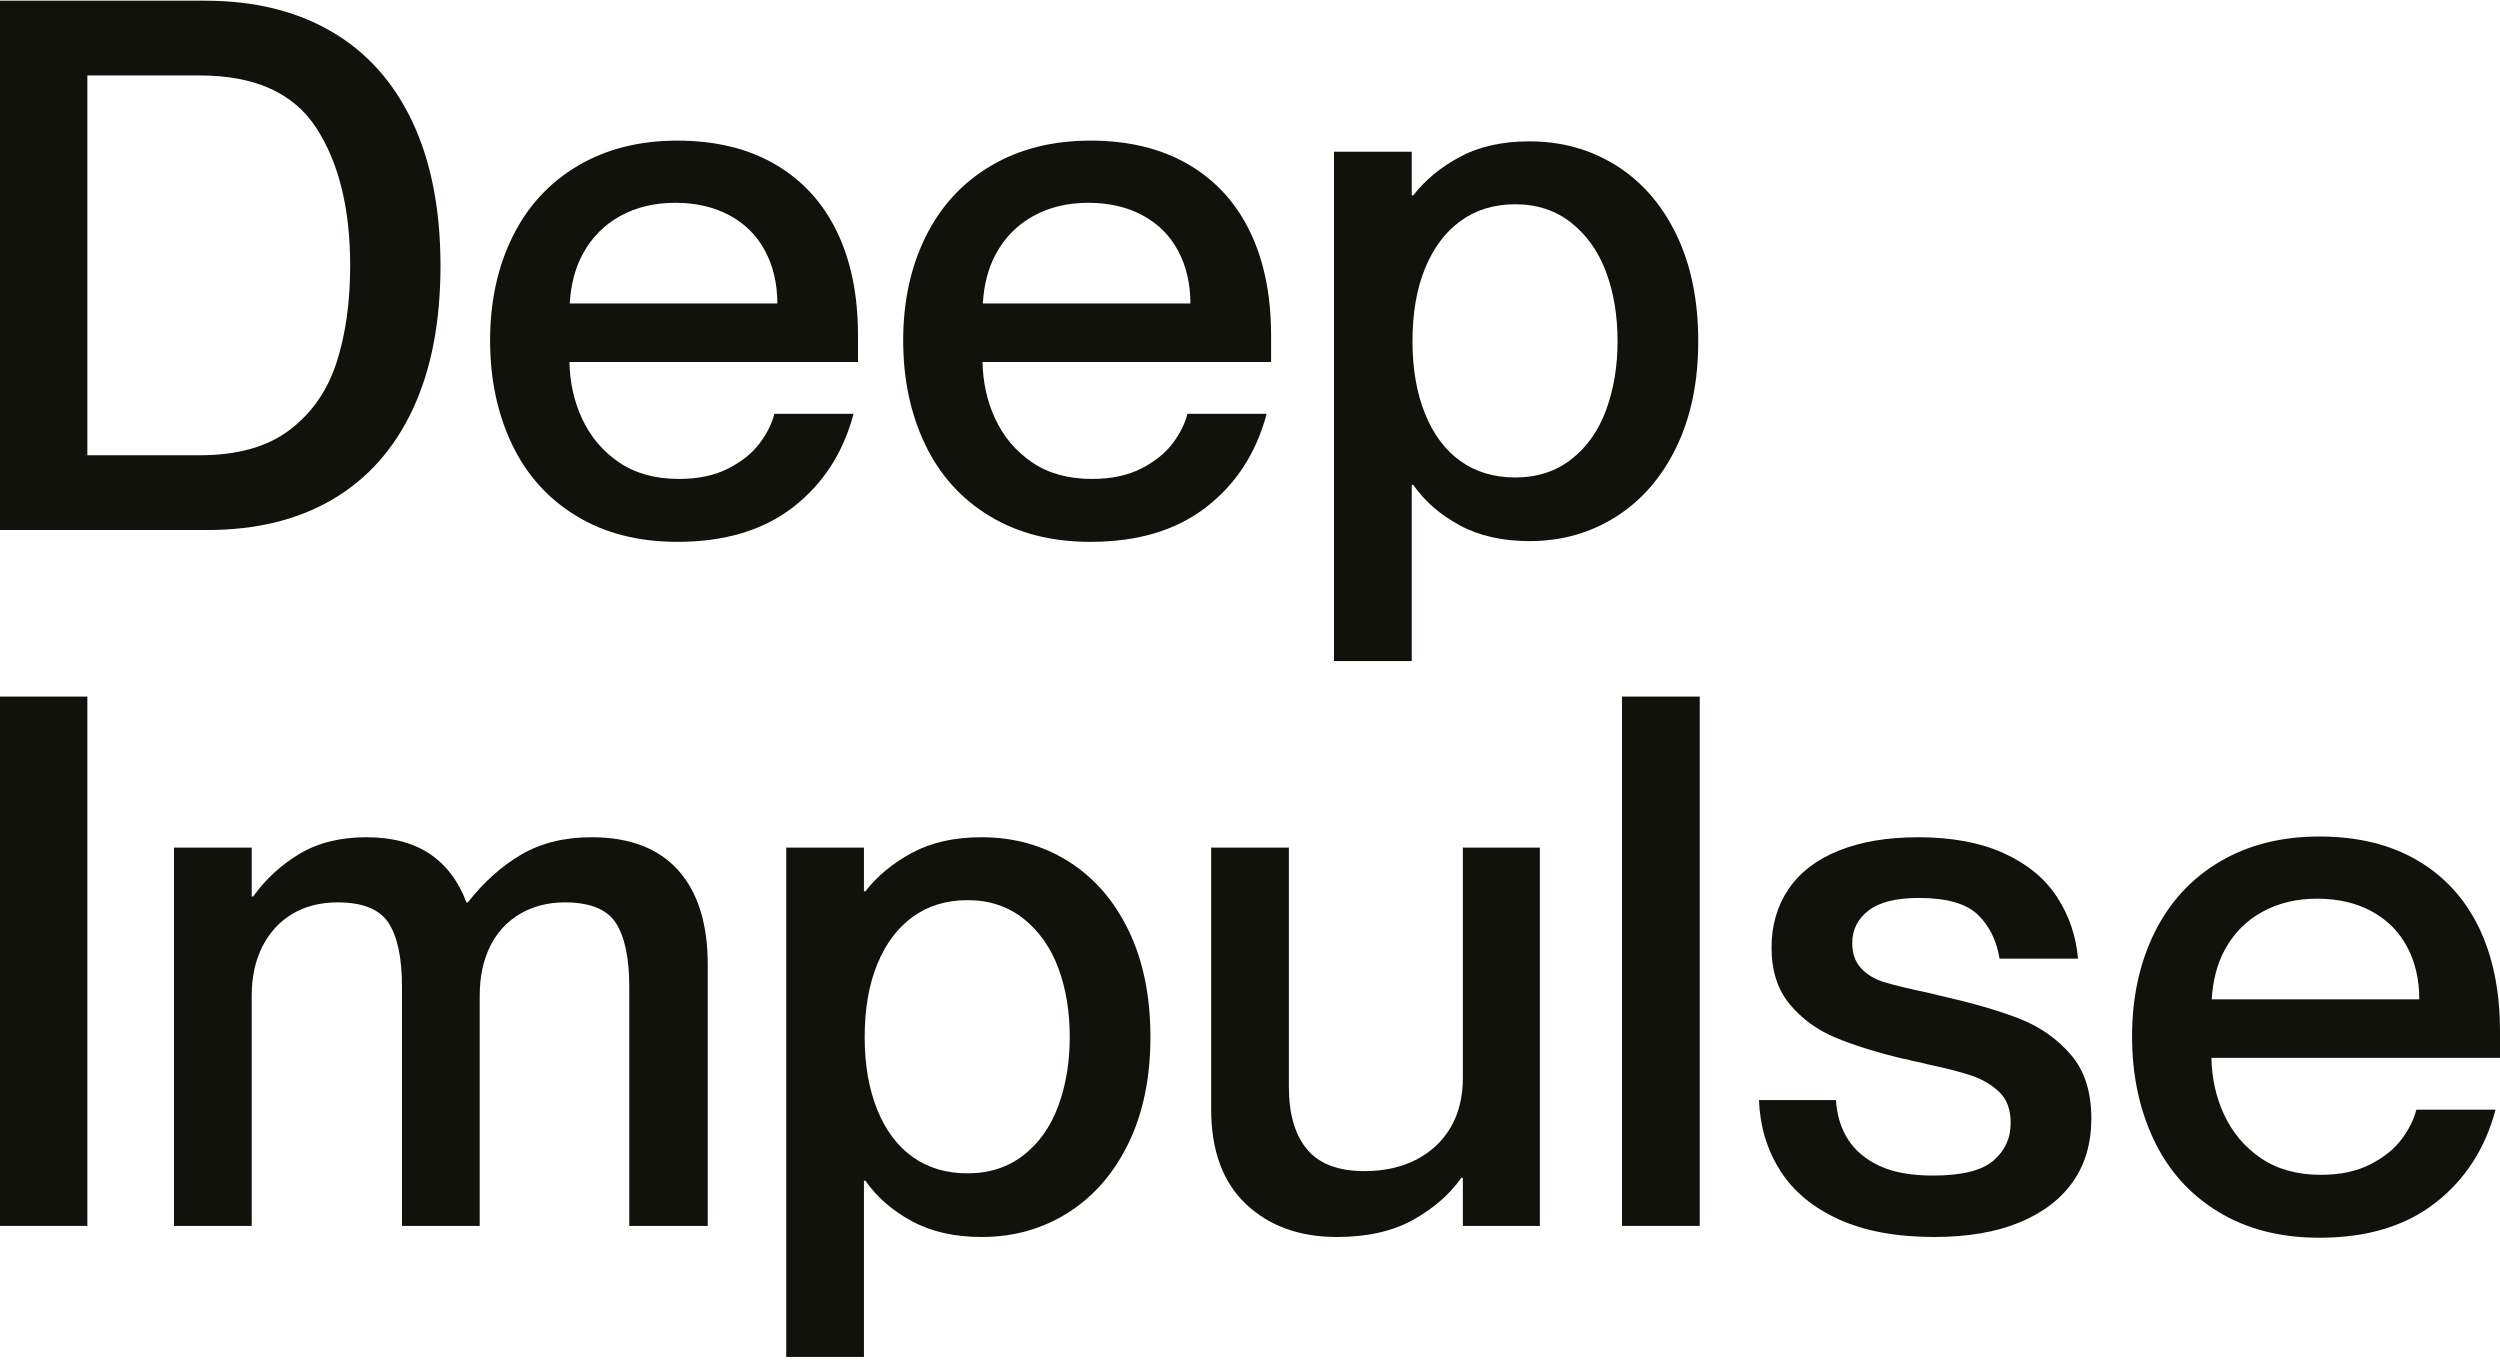
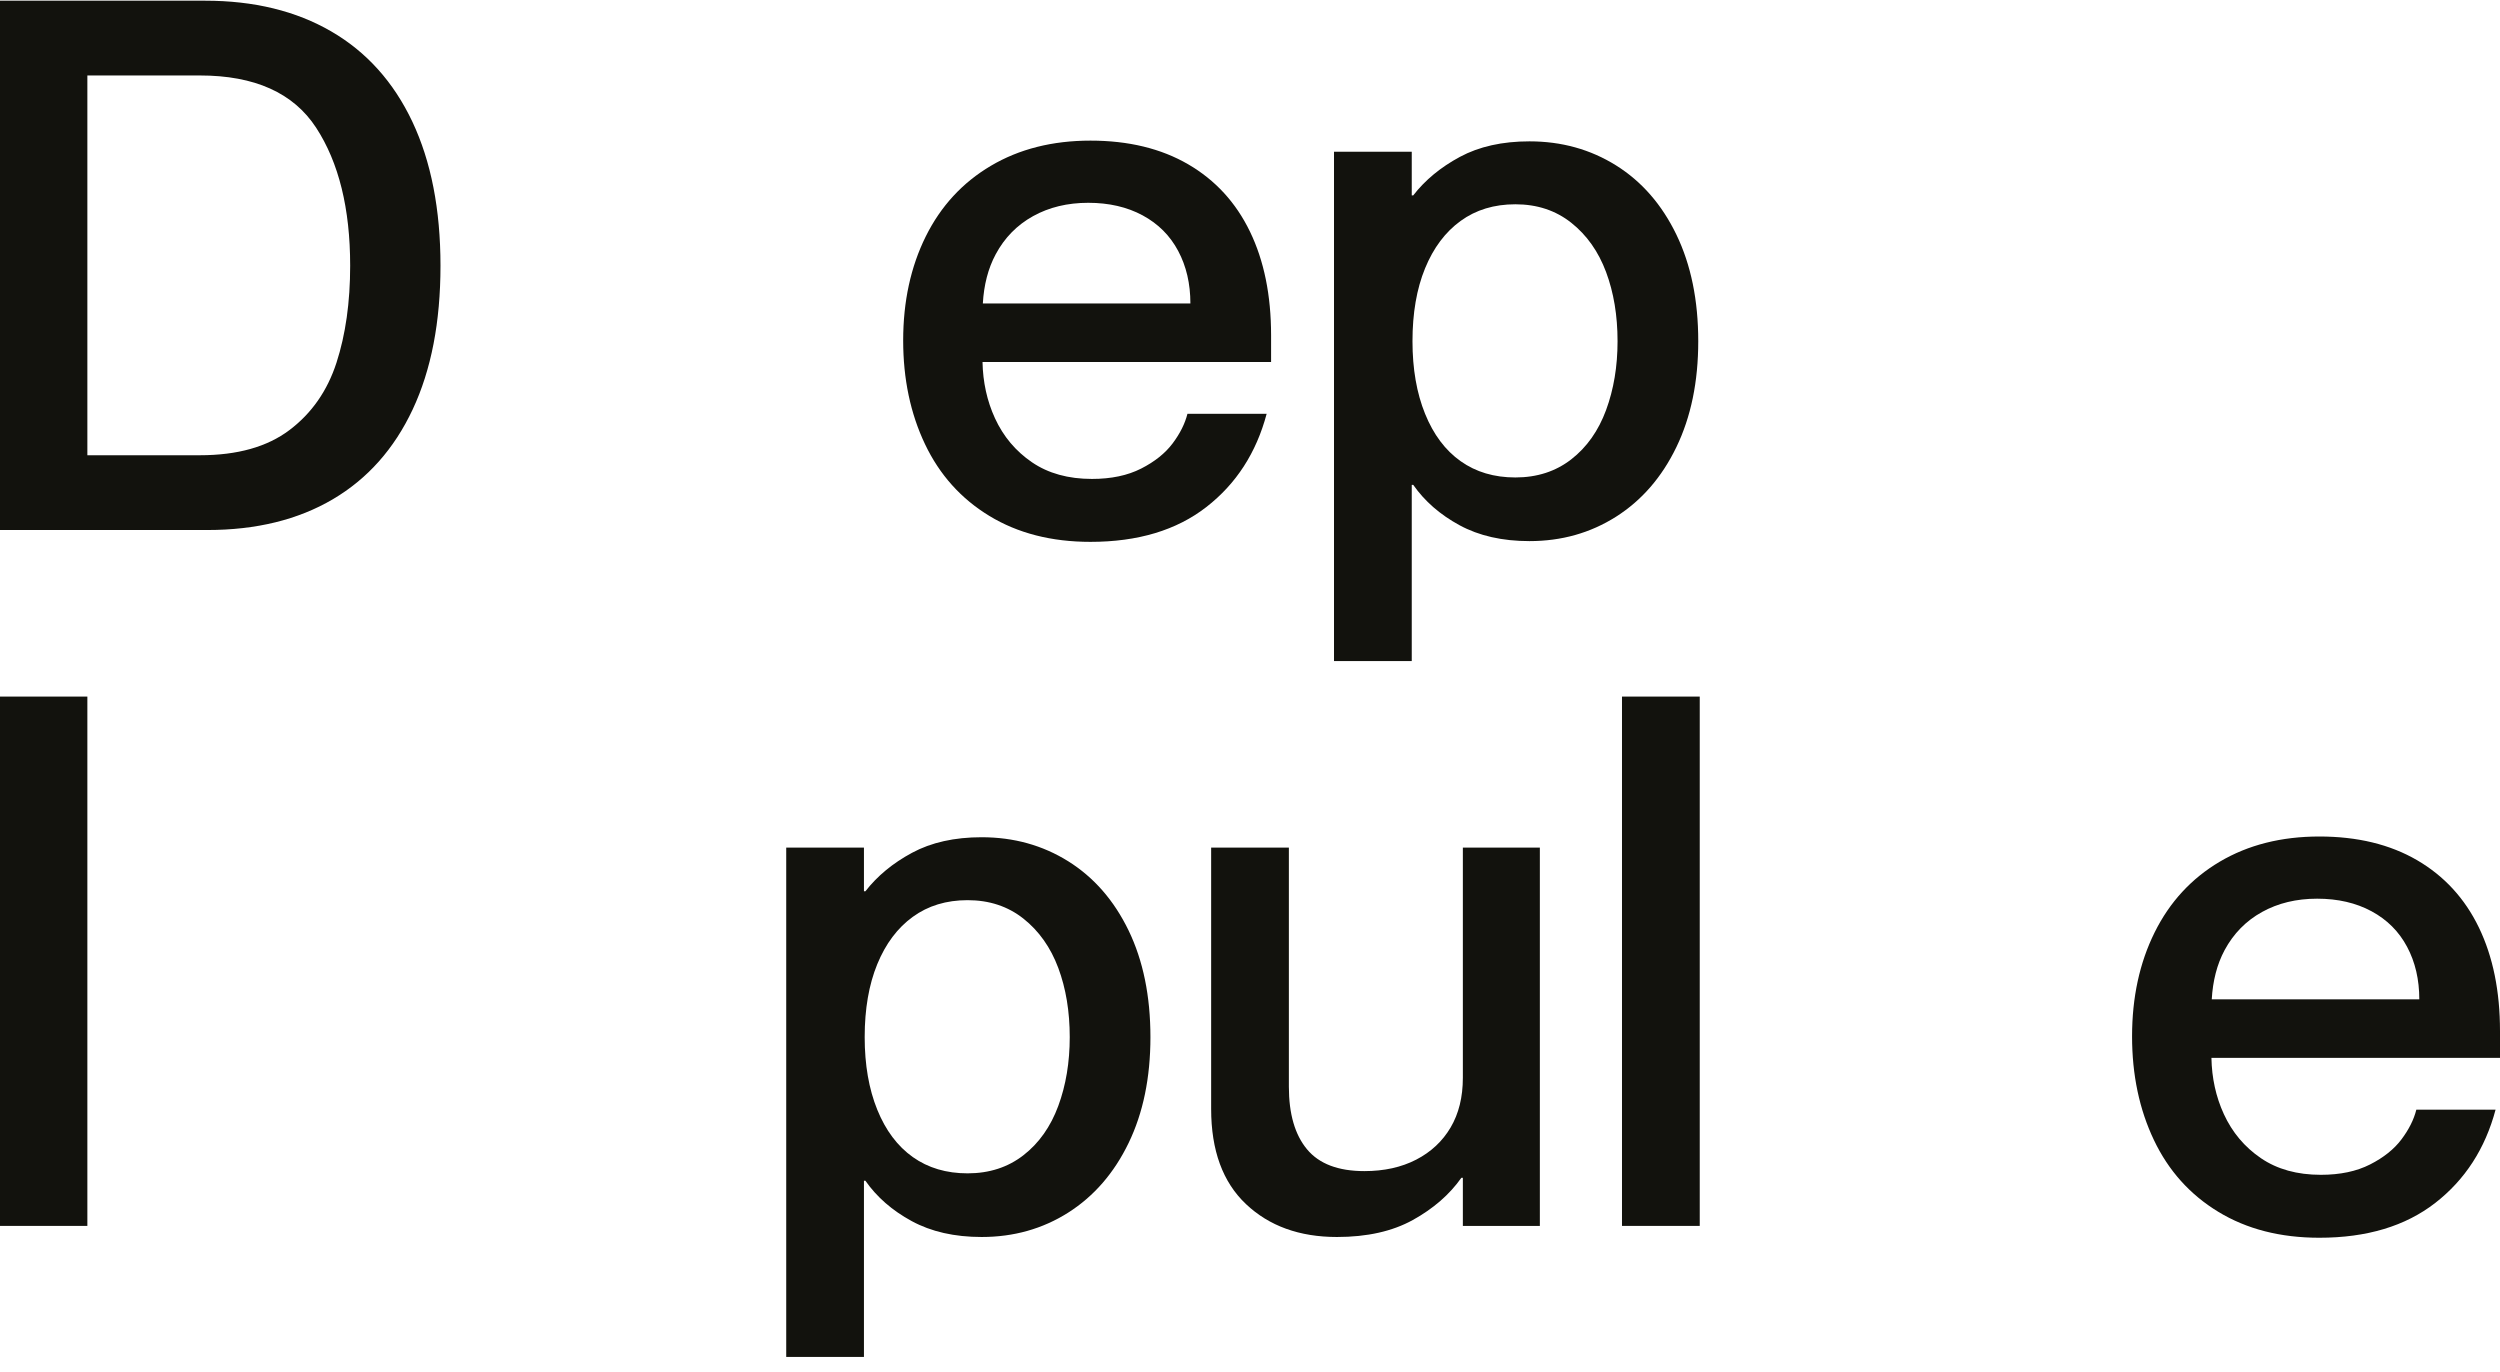
<svg xmlns="http://www.w3.org/2000/svg" width="133" height="73" viewBox="0 0 133 73" fill="none">
  <g clip-path="url(#clip0_44_51)">
    <path d="M17.704 26.562C19.554 25.473 20.972 23.878 21.957 21.777C22.941 19.677 23.434 17.13 23.434 14.137C23.434 11.144 22.934 8.59 21.938 6.476C20.939 4.363 19.501 2.762 17.624 1.672C15.747 0.582 13.509 0.037 10.91 0.037H0V28.197H11.028C13.627 28.197 15.852 27.652 17.704 26.562ZM4.648 24.219V4.015H10.634C13.548 4.015 15.609 4.941 16.817 6.792C18.024 8.642 18.629 11.091 18.629 14.137C18.629 16.08 18.386 17.799 17.901 19.296C17.414 20.793 16.581 21.988 15.399 22.88C14.217 23.773 12.629 24.219 10.634 24.219H4.648Z" fill="#12120D" />
-     <path d="M30.661 27.448C32.17 28.367 33.963 28.827 36.037 28.827C38.557 28.827 40.612 28.21 42.2 26.976C43.789 25.742 44.859 24.088 45.41 22.014H41.197C41.065 22.539 40.803 23.064 40.409 23.589C40.015 24.114 39.456 24.561 38.735 24.928C38.013 25.296 37.14 25.479 36.116 25.479C34.856 25.479 33.792 25.184 32.926 24.593C32.059 24.002 31.403 23.221 30.957 22.25C30.531 21.325 30.315 20.325 30.295 19.257H45.646V17.839C45.646 15.712 45.273 13.874 44.524 12.325C43.776 10.776 42.679 9.581 41.236 8.741C39.791 7.901 38.059 7.481 36.037 7.481C34.016 7.481 32.25 7.928 30.74 8.82C29.23 9.713 28.074 10.966 27.274 12.581C26.473 14.196 26.073 16.041 26.073 18.114C26.073 20.162 26.46 22.001 27.234 23.628C28.009 25.257 29.151 26.53 30.661 27.448ZM30.996 13.526C31.468 12.647 32.131 11.971 32.985 11.498C33.837 11.025 34.816 10.789 35.919 10.789C37.022 10.789 37.986 11.012 38.813 11.458C39.64 11.905 40.271 12.535 40.704 13.349C41.137 14.163 41.354 15.095 41.354 16.145H30.311C30.367 15.162 30.588 14.285 30.996 13.526Z" fill="#12120D" />
    <path d="M67.386 22.014H63.172C63.04 22.539 62.778 23.064 62.384 23.589C61.99 24.114 61.432 24.561 60.71 24.928C59.988 25.296 59.115 25.479 58.092 25.479C56.831 25.479 55.768 25.184 54.901 24.593C54.035 24.002 53.378 23.221 52.932 22.25C52.507 21.325 52.291 20.325 52.27 19.257H67.622V17.839C67.622 15.712 67.249 13.874 66.5 12.325C65.752 10.776 64.655 9.581 63.212 8.741C61.767 7.901 60.034 7.481 58.012 7.481C55.991 7.481 54.225 7.928 52.716 8.82C51.206 9.713 50.05 10.966 49.249 12.581C48.449 14.196 48.049 16.041 48.049 18.114C48.049 20.162 48.436 22.001 49.21 23.628C49.984 25.257 51.126 26.53 52.636 27.448C54.146 28.367 55.938 28.827 58.012 28.827C60.533 28.827 62.587 28.21 64.176 26.976C65.765 25.742 66.835 24.088 67.386 22.014ZM52.972 13.526C53.444 12.647 54.107 11.971 54.96 11.498C55.813 11.025 56.792 10.789 57.895 10.789C58.997 10.789 59.962 11.012 60.789 11.458C61.616 11.905 62.246 12.535 62.679 13.349C63.113 14.163 63.329 15.095 63.329 16.145H52.287C52.343 15.162 52.564 14.285 52.972 13.526Z" fill="#12120D" />
    <path d="M89.184 23.786C89.959 22.184 90.347 20.307 90.347 18.154C90.347 15.975 89.959 14.085 89.184 12.482C88.41 10.882 87.34 9.654 85.975 8.8C84.609 7.947 83.074 7.52 81.367 7.52C79.923 7.52 78.689 7.796 77.665 8.347C76.641 8.898 75.814 9.582 75.184 10.395H75.105V8.072H70.969V35.168H75.105V25.794H75.184C75.788 26.66 76.608 27.377 77.645 27.941C78.682 28.505 79.923 28.787 81.367 28.787C83.074 28.787 84.609 28.354 85.975 27.488C87.34 26.621 88.41 25.387 89.184 23.786ZM85.443 21.817C85.036 22.919 84.419 23.793 83.592 24.436C82.765 25.079 81.774 25.401 80.618 25.401C79.489 25.401 78.517 25.112 77.704 24.534C76.89 23.957 76.26 23.116 75.814 22.014C75.367 20.911 75.144 19.625 75.144 18.154C75.144 16.658 75.367 15.364 75.814 14.274C76.26 13.185 76.89 12.345 77.704 11.754C78.517 11.163 79.489 10.868 80.618 10.868C81.774 10.868 82.765 11.196 83.592 11.852C84.419 12.509 85.036 13.382 85.443 14.472C85.85 15.561 86.054 16.789 86.054 18.154C86.054 19.493 85.85 20.714 85.443 21.817Z" fill="#12120D" />
    <path d="M4.648 37.058H0V65.218H4.648V37.058Z" fill="#12120D" />
-     <path d="M31.469 44.541C30.024 44.541 28.777 44.85 27.727 45.466C26.677 46.084 25.731 46.931 24.891 48.007H24.813C24.392 46.879 23.743 46.018 22.863 45.427C21.983 44.837 20.86 44.541 19.496 44.541C18.104 44.541 16.916 44.837 15.931 45.427C14.947 46.018 14.126 46.773 13.47 47.692H13.391V45.093H9.256V65.218H13.391V52.969C13.391 51.972 13.581 51.099 13.962 50.35C14.343 49.602 14.874 49.025 15.557 48.617C16.24 48.211 17.041 48.007 17.96 48.007C19.299 48.007 20.204 48.375 20.677 49.109C21.15 49.845 21.386 50.974 21.386 52.497V65.218H25.521V52.969C25.521 51.972 25.705 51.099 26.073 50.35C26.441 49.602 26.972 49.025 27.668 48.617C28.363 48.211 29.158 48.007 30.05 48.007C31.39 48.007 32.296 48.375 32.768 49.109C33.241 49.845 33.477 50.974 33.477 52.497V65.218H37.652V51.316C37.652 49.136 37.127 47.463 36.077 46.294C35.026 45.126 33.49 44.541 31.469 44.541Z" fill="#12120D" />
    <path d="M56.832 45.821C55.466 44.968 53.93 44.541 52.224 44.541C50.779 44.541 49.546 44.817 48.522 45.368C47.498 45.919 46.67 46.603 46.04 47.416H45.962V45.093H41.827V72.189H45.962V62.816H46.04C46.644 63.682 47.464 64.398 48.502 64.962C49.539 65.526 50.779 65.808 52.224 65.808C53.93 65.808 55.466 65.376 56.832 64.509C58.196 63.642 59.267 62.409 60.042 60.807C60.816 59.206 61.203 57.328 61.203 55.175C61.203 52.996 60.816 51.106 60.042 49.503C59.267 47.903 58.196 46.675 56.832 45.821ZM56.3 58.838C55.892 59.94 55.276 60.814 54.449 61.457C53.622 62.1 52.63 62.422 51.476 62.422C50.346 62.422 49.375 62.133 48.561 61.556C47.747 60.978 47.116 60.137 46.67 59.035C46.224 57.932 46.001 56.646 46.001 55.175C46.001 53.679 46.224 52.386 46.67 51.296C47.116 50.206 47.747 49.366 48.561 48.775C49.375 48.184 50.346 47.889 51.476 47.889C52.63 47.889 53.622 48.217 54.449 48.873C55.276 49.53 55.892 50.403 56.3 51.492C56.707 52.583 56.91 53.81 56.91 55.175C56.91 56.514 56.707 57.735 56.3 58.838Z" fill="#12120D" />
    <path d="M77.824 57.341C77.824 58.365 77.607 59.245 77.174 59.98C76.741 60.715 76.13 61.286 75.342 61.693C74.555 62.1 73.635 62.303 72.585 62.303C71.194 62.303 70.176 61.916 69.533 61.142C68.889 60.368 68.568 59.258 68.568 57.814V45.093H64.433V58.995C64.433 61.201 65.049 62.888 66.284 64.056C67.518 65.224 69.132 65.808 71.128 65.808C72.729 65.808 74.075 65.506 75.165 64.903C76.254 64.299 77.115 63.551 77.745 62.658H77.824V65.218H81.92V45.093H77.824V57.341Z" fill="#12120D" />
    <path d="M90.426 37.058H86.29V65.218H90.426V37.058Z" fill="#12120D" />
-     <path d="M107.519 54.229C106.468 53.81 105.142 53.416 103.541 53.048C103.12 52.943 102.793 52.865 102.557 52.812C101.558 52.602 100.797 52.418 100.272 52.26C99.746 52.103 99.326 51.854 99.012 51.513C98.697 51.171 98.539 50.725 98.539 50.173C98.539 49.464 98.827 48.887 99.406 48.44C99.983 47.994 100.876 47.771 102.083 47.771C103.553 47.771 104.597 48.066 105.215 48.657C105.831 49.248 106.219 50.029 106.376 51H110.551C110.446 49.793 110.072 48.696 109.429 47.712C108.785 46.727 107.839 45.953 106.593 45.388C105.346 44.823 103.83 44.541 102.044 44.541C100.416 44.541 99.012 44.777 97.83 45.25C96.649 45.723 95.756 46.406 95.152 47.298C94.547 48.191 94.246 49.228 94.246 50.41C94.246 51.644 94.567 52.648 95.211 53.422C95.854 54.197 96.661 54.788 97.633 55.195C98.604 55.602 99.8 55.976 101.217 56.317C101.4 56.343 101.572 56.383 101.729 56.436C102.018 56.488 102.306 56.553 102.596 56.633C103.593 56.843 104.374 57.045 104.939 57.242C105.503 57.439 105.983 57.729 106.376 58.109C106.77 58.49 106.967 59.035 106.967 59.743C106.967 60.558 106.658 61.227 106.042 61.752C105.424 62.278 104.354 62.54 102.832 62.54C101.677 62.54 100.731 62.369 99.996 62.028C99.261 61.687 98.703 61.22 98.323 60.629C97.941 60.039 97.725 59.337 97.673 58.523H93.577C93.629 59.915 94.003 61.162 94.699 62.264C95.394 63.367 96.432 64.233 97.81 64.863C99.189 65.494 100.889 65.808 102.91 65.808C104.67 65.808 106.173 65.552 107.42 65.041C108.667 64.528 109.619 63.807 110.276 62.875C110.932 61.943 111.26 60.82 111.26 59.507C111.26 58.089 110.899 56.961 110.177 56.12C109.455 55.28 108.569 54.65 107.519 54.229Z" fill="#12120D" />
    <path d="M133 54.86C133 52.733 132.626 50.896 131.878 49.346C131.129 47.797 130.032 46.603 128.589 45.762C127.145 44.922 125.412 44.502 123.39 44.502C121.369 44.502 119.602 44.949 118.093 45.841C116.583 46.734 115.428 47.987 114.627 49.602C113.826 51.217 113.426 53.062 113.426 55.136C113.426 57.183 113.813 59.022 114.588 60.649C115.362 62.278 116.504 63.551 118.014 64.469C119.524 65.388 121.316 65.848 123.39 65.848C125.911 65.848 127.965 65.231 129.554 63.997C131.142 62.763 132.212 61.109 132.764 59.035H128.549C128.418 59.56 128.155 60.085 127.762 60.61C127.368 61.136 126.81 61.582 126.088 61.949C125.365 62.317 124.493 62.5 123.469 62.5C122.209 62.5 121.146 62.205 120.279 61.614C119.412 61.023 118.756 60.242 118.309 59.271C117.884 58.346 117.668 57.346 117.648 56.278H133V54.86ZM117.665 53.166C117.721 52.183 117.942 51.306 118.349 50.547C118.822 49.668 119.485 48.992 120.338 48.519C121.191 48.046 122.169 47.81 123.272 47.81C124.375 47.81 125.34 48.033 126.167 48.48C126.994 48.926 127.624 49.556 128.057 50.37C128.491 51.184 128.707 52.116 128.707 53.166H117.665Z" fill="#12120D" />
  </g>
  <defs>
    <clipPath id="clip0_44_51">
      <rect width="133" height="72.152" fill="white" transform="translate(0 0.037)" />
    </clipPath>
  </defs>
</svg>